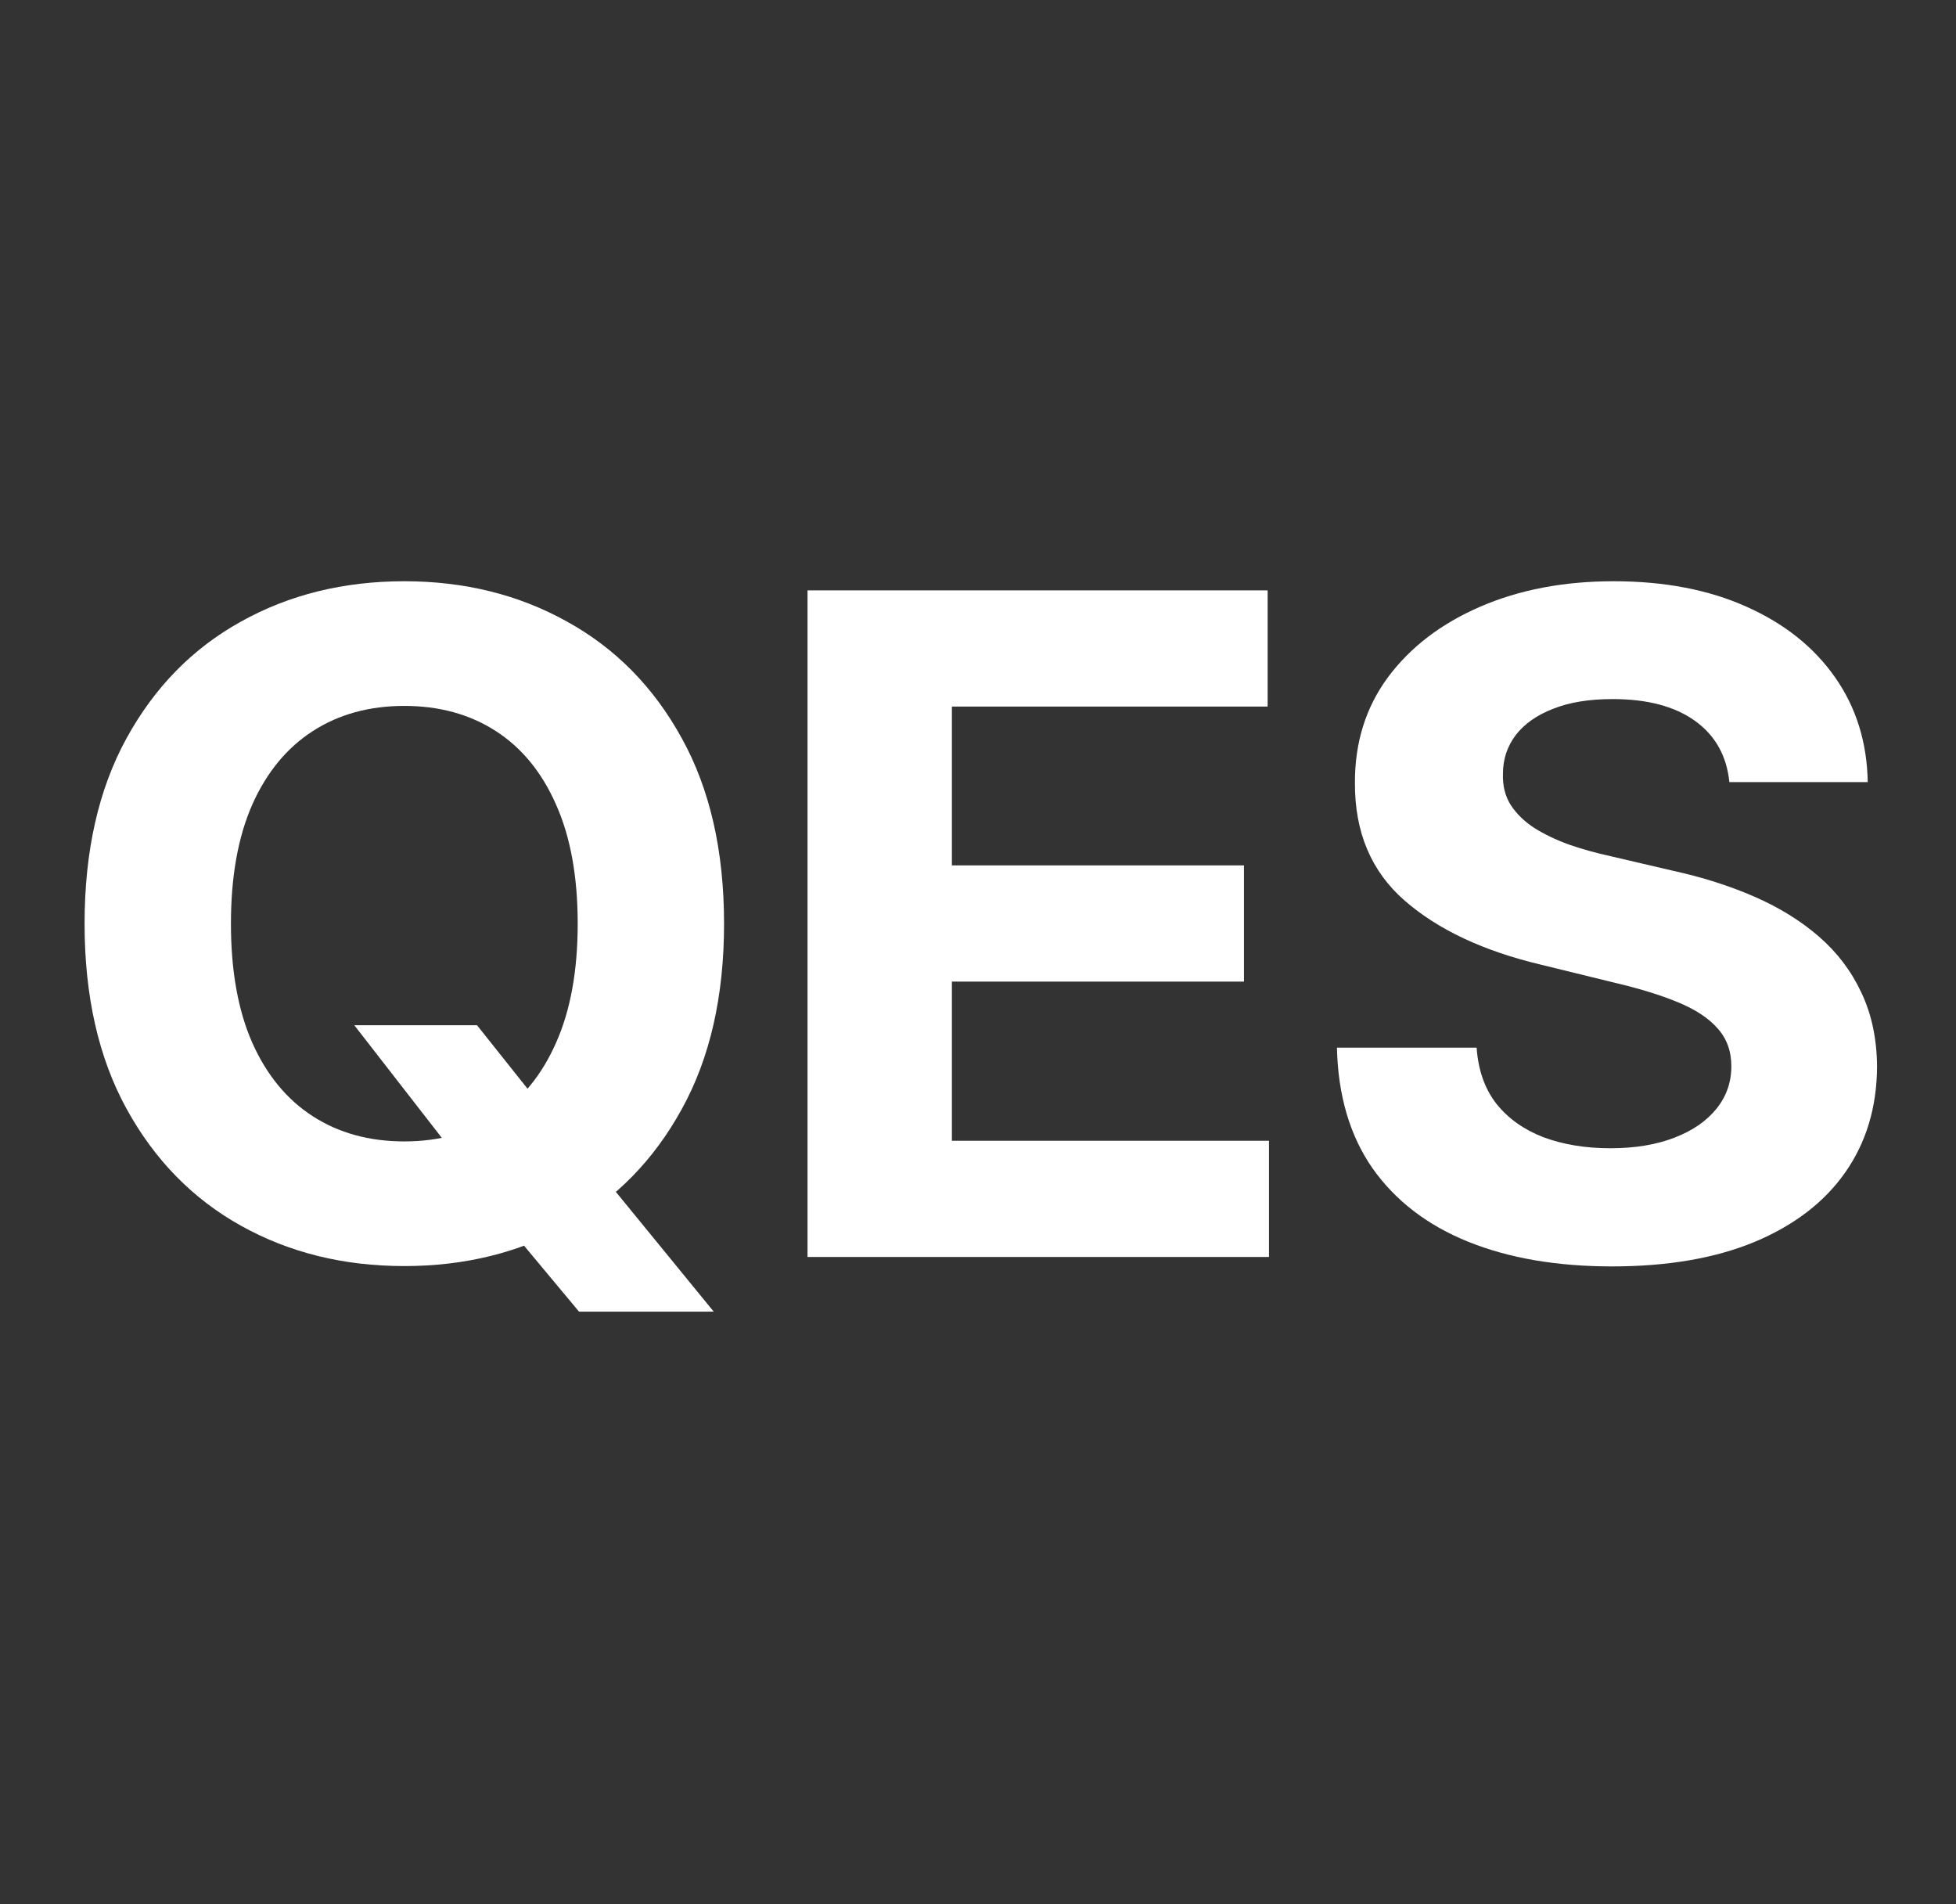
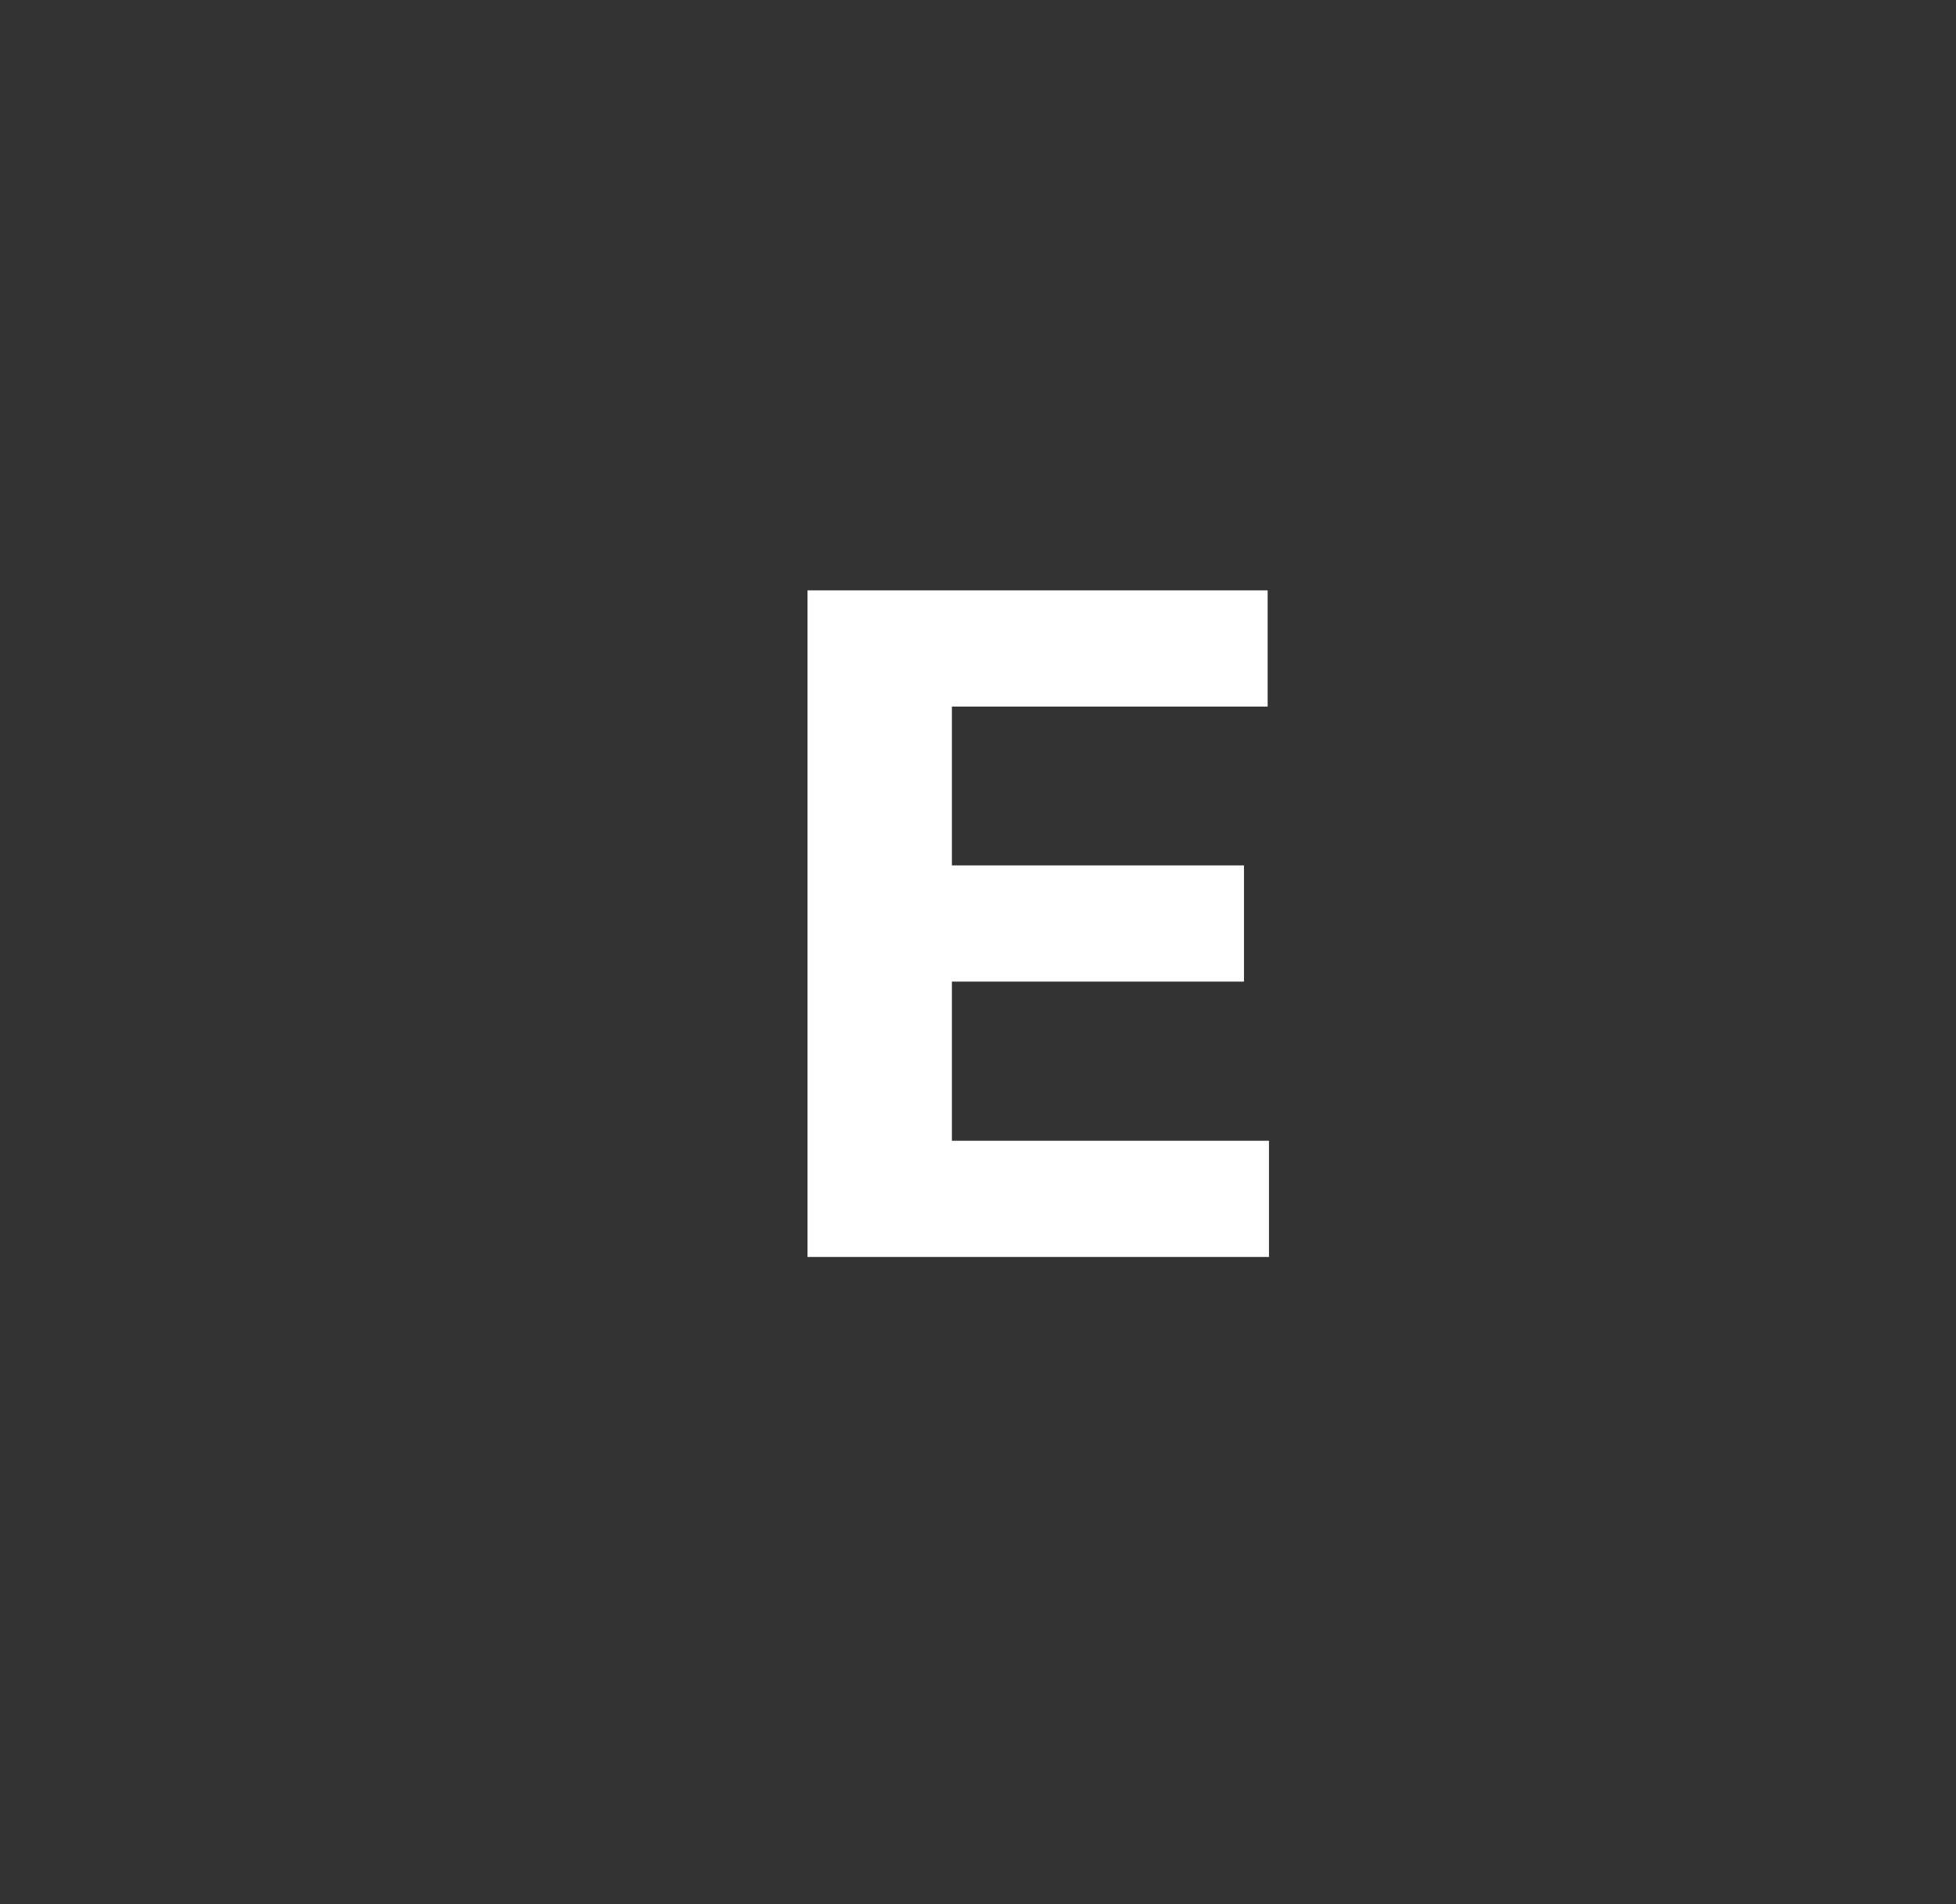
<svg xmlns="http://www.w3.org/2000/svg" width="75" height="73" viewBox="0 0 75 73" fill="none">
  <rect x="0" y="0" width="75" height="73" fill="#333333" stroke="none" />
-   <path d="M13.585 39.302H18.29L20.655 42.272L22.982 44.917L27.367 50.282H22.202L19.185 46.664L17.638 44.517L13.585 39.302ZM27.763 35.409C27.763 38.196 27.222 40.566 26.14 42.521C25.066 44.476 23.6 45.969 21.742 47.001C19.892 48.024 17.813 48.535 15.503 48.535C13.176 48.535 11.088 48.02 9.239 46.988C7.389 45.957 5.928 44.464 4.854 42.509C3.78 40.554 3.243 38.187 3.243 35.409C3.243 32.622 3.78 30.251 4.854 28.297C5.928 26.342 7.389 24.853 9.239 23.829C11.088 22.798 13.176 22.282 15.503 22.282C17.813 22.282 19.892 22.798 21.742 23.829C23.6 24.853 25.066 26.342 26.14 28.297C27.222 30.251 27.763 32.622 27.763 35.409ZM22.151 35.409C22.151 33.604 21.874 32.081 21.32 30.842C20.774 29.602 20.003 28.663 19.006 28.022C18.009 27.381 16.841 27.061 15.503 27.061C14.165 27.061 12.997 27.381 12 28.022C11.003 28.663 10.227 29.602 9.674 30.842C9.128 32.081 8.855 33.604 8.855 35.409C8.855 37.214 9.128 38.736 9.674 39.976C10.227 41.215 11.003 42.155 12 42.796C12.997 43.436 14.165 43.756 15.503 43.756C16.841 43.756 18.009 43.436 19.006 42.796C20.003 42.155 20.774 41.215 21.32 39.976C21.874 38.736 22.151 37.214 22.151 35.409Z" fill="white" />
  <path d="M30.963 48.186V22.632H48.606V27.086H36.499V33.175H47.698V37.63H36.499V43.731H48.657V48.186H30.963Z" fill="white" />
-   <path d="M66.31 29.981C66.207 28.974 65.769 28.192 64.993 27.635C64.217 27.078 63.165 26.799 61.835 26.799C60.932 26.799 60.169 26.924 59.547 27.174C58.925 27.415 58.447 27.752 58.115 28.184C57.791 28.617 57.629 29.108 57.629 29.657C57.612 30.114 57.71 30.513 57.923 30.854C58.145 31.195 58.447 31.491 58.831 31.74C59.215 31.982 59.658 32.194 60.16 32.377C60.663 32.551 61.2 32.701 61.771 32.826L64.124 33.375C65.266 33.624 66.314 33.957 67.268 34.373C68.223 34.789 69.05 35.301 69.749 35.908C70.447 36.515 70.989 37.23 71.372 38.054C71.764 38.878 71.965 39.822 71.973 40.886C71.965 42.45 71.555 43.806 70.746 44.954C69.945 46.094 68.785 46.98 67.268 47.612C65.76 48.236 63.94 48.548 61.81 48.548C59.696 48.548 57.855 48.232 56.287 47.599C54.727 46.967 53.508 46.032 52.631 44.792C51.761 43.544 51.305 42.001 51.263 40.163H56.619C56.679 41.02 56.93 41.735 57.374 42.309C57.825 42.875 58.426 43.303 59.176 43.594C59.935 43.877 60.791 44.018 61.746 44.018C62.683 44.018 63.497 43.885 64.188 43.619C64.886 43.353 65.427 42.983 65.811 42.509C66.195 42.035 66.386 41.49 66.386 40.874C66.386 40.3 66.212 39.818 65.862 39.427C65.521 39.036 65.018 38.703 64.354 38.428C63.697 38.154 62.892 37.904 61.938 37.68L59.087 36.981C56.879 36.457 55.136 35.638 53.858 34.523C52.58 33.408 51.945 31.907 51.953 30.018C51.945 28.471 52.367 27.119 53.219 25.963C54.08 24.807 55.26 23.904 56.76 23.256C58.26 22.607 59.965 22.282 61.874 22.282C63.817 22.282 65.513 22.607 66.962 23.256C68.419 23.904 69.552 24.807 70.362 25.963C71.172 27.119 71.59 28.459 71.615 29.981H66.31Z" fill="white" />
</svg>